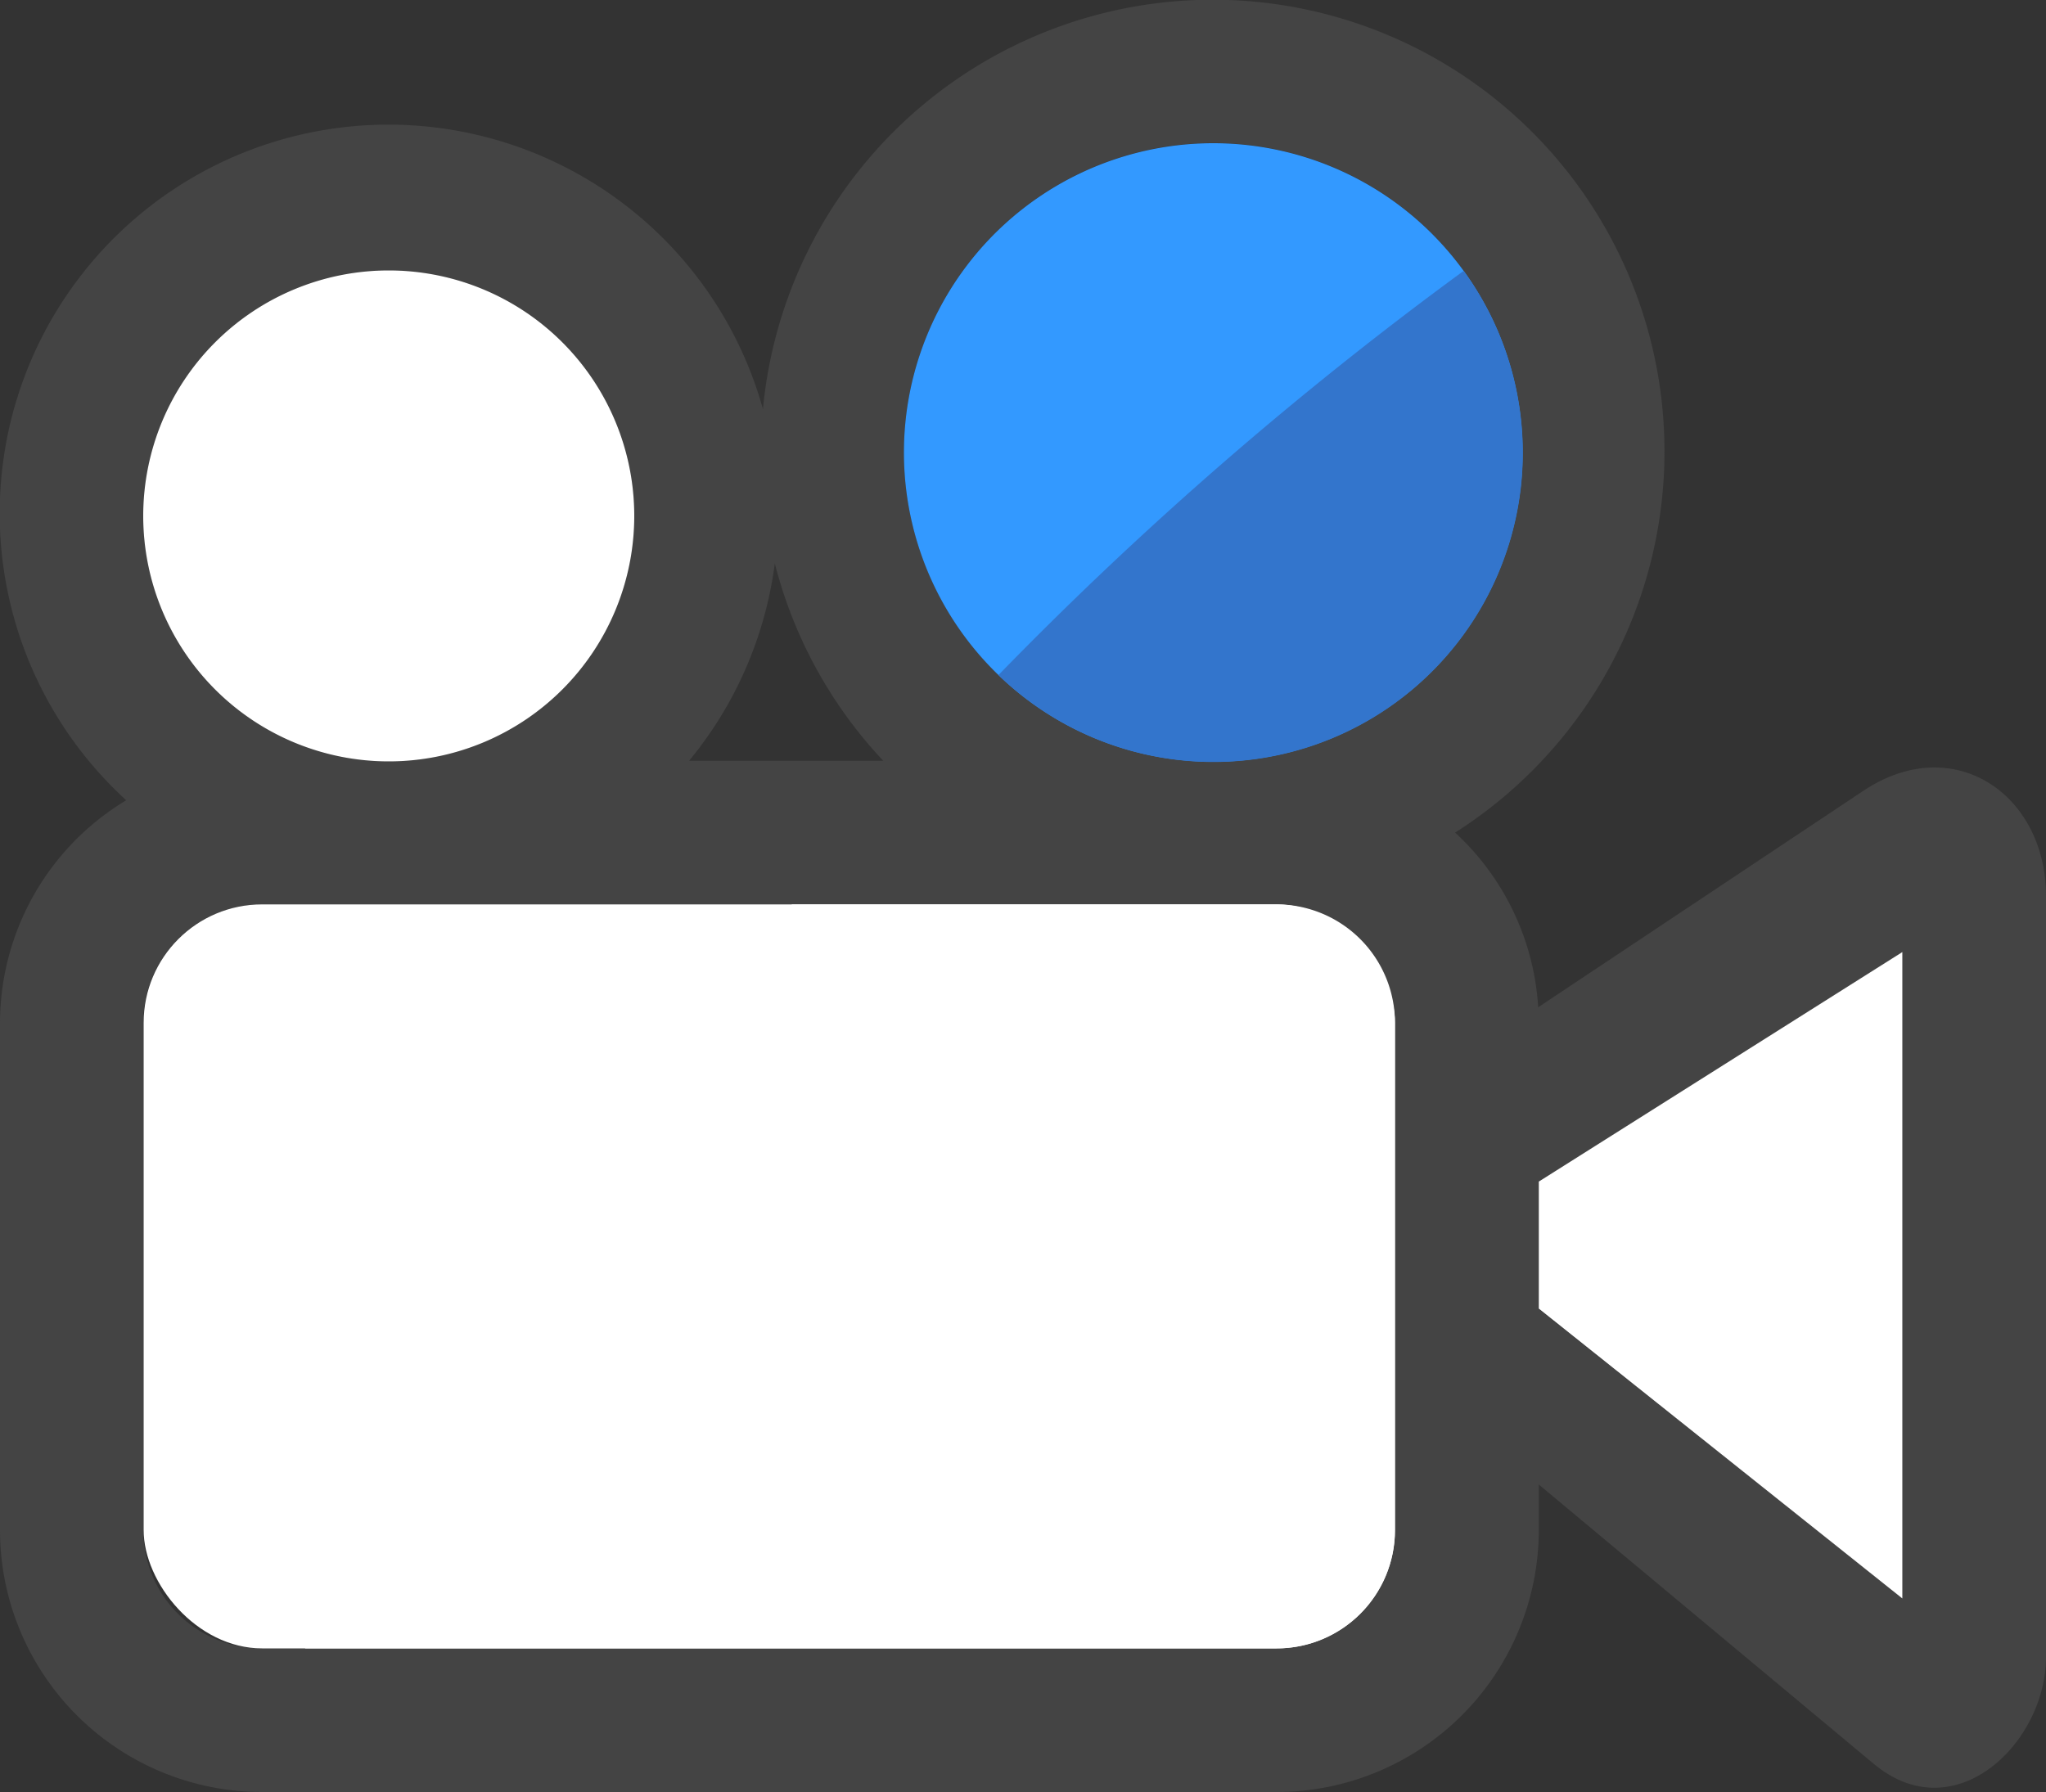
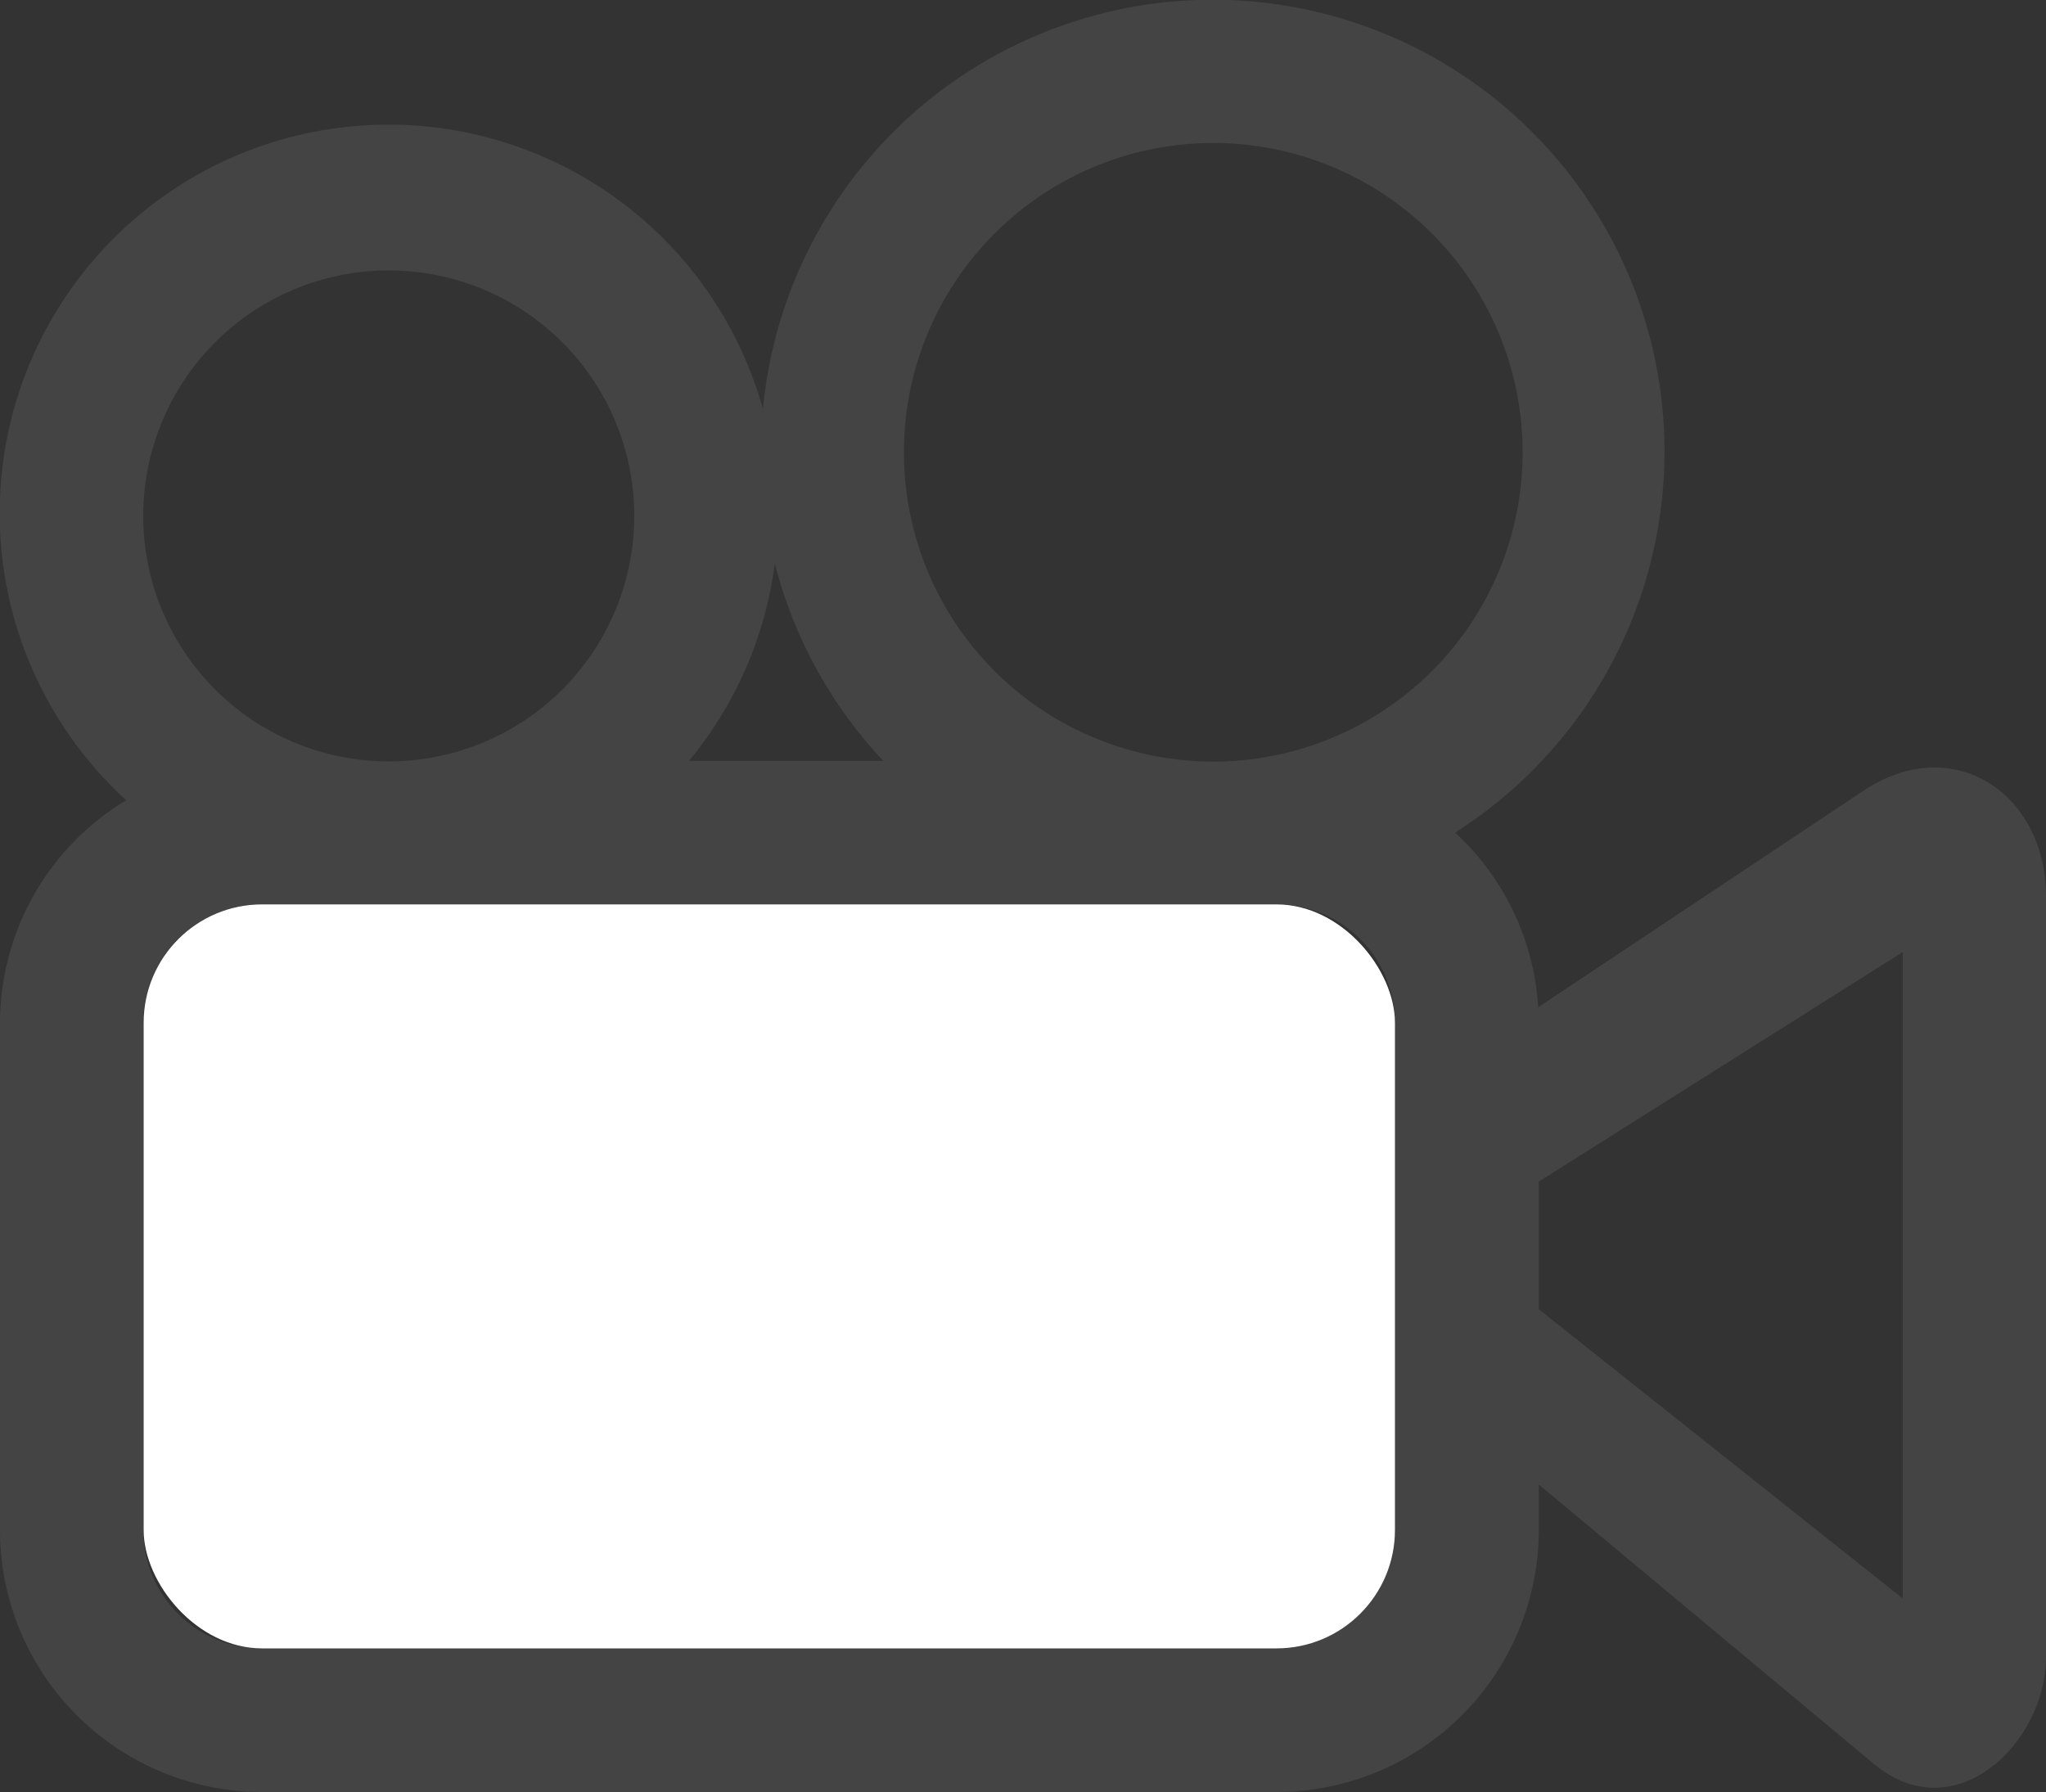
<svg xmlns="http://www.w3.org/2000/svg" id="Layer_1" data-name="Layer 1" viewBox="0 0 100 87.6">
  <rect x="0" y="0" width="100" height="87.6" fill="#333333" stroke="none" />
  <defs>
    <style>.cls-1{fill:#444;}.cls-2{fill:#fff;}.cls-3{fill:#39f;}.cls-4{fill:#3375cc;}</style>
  </defs>
  <path class="cls-1" d="M91.07,38.66,75.18,49.24a12.66,12.66,0,0,0-4.06-8.54A22.08,22.08,0,1,0,37.29,20,19,19,0,1,0,6.17,39.12,12.72,12.72,0,0,0,0,50V74.79A12.81,12.81,0,0,0,12.81,87.6H62.4A12.82,12.82,0,0,0,75.21,74.79V72.57L91.59,86.23c3.94,3.28,8.41-1,8.41-5.24V43.8C100,38.82,95.47,35.72,91.07,38.66ZM37.87,27.54a22,22,0,0,0,5.3,9.65H33.68A19,19,0,0,0,37.87,27.54ZM19,13.22a12,12,0,1,1-12,12A12,12,0,0,1,19,13.22ZM68.18,74.79a5.78,5.78,0,0,1-5.78,5.79H12.81A5.79,5.79,0,0,1,7,74.79V50a5.79,5.79,0,0,1,5.79-5.79H62.4A5.79,5.79,0,0,1,68.18,50ZM59.3,37.23A15.12,15.12,0,1,1,74.42,22.11,15.12,15.12,0,0,1,59.3,37.23ZM93,78.14,75.21,64V57.76L93,46.54Z" />
-   <polygon class="cls-2" points="75.21 63.97 92.98 78.14 92.98 46.54 75.21 57.76 75.21 63.97" />
-   <path class="cls-3" d="M59.3,7A15.12,15.12,0,1,0,74.42,22.11,15.12,15.12,0,0,0,59.3,7Z" />
-   <path class="cls-4" d="M48.8,33A15.12,15.12,0,0,0,71.54,13.24,179.84,179.84,0,0,0,48.8,33Z" />
  <rect class="cls-2" x="7.02" y="44.21" width="61.16" height="36.37" rx="5.79" />
-   <path class="cls-2" d="M62.4,44.21H38.71q-1.92,2.32-3.8,4.72a187.53,187.53,0,0,0-20,31.65H62.4a5.78,5.78,0,0,0,5.78-5.79V50A5.79,5.79,0,0,0,62.4,44.21Z" />
-   <path class="cls-2" d="M19,13.22a12,12,0,1,0,12,12A12,12,0,0,0,19,13.22Z" />
</svg>